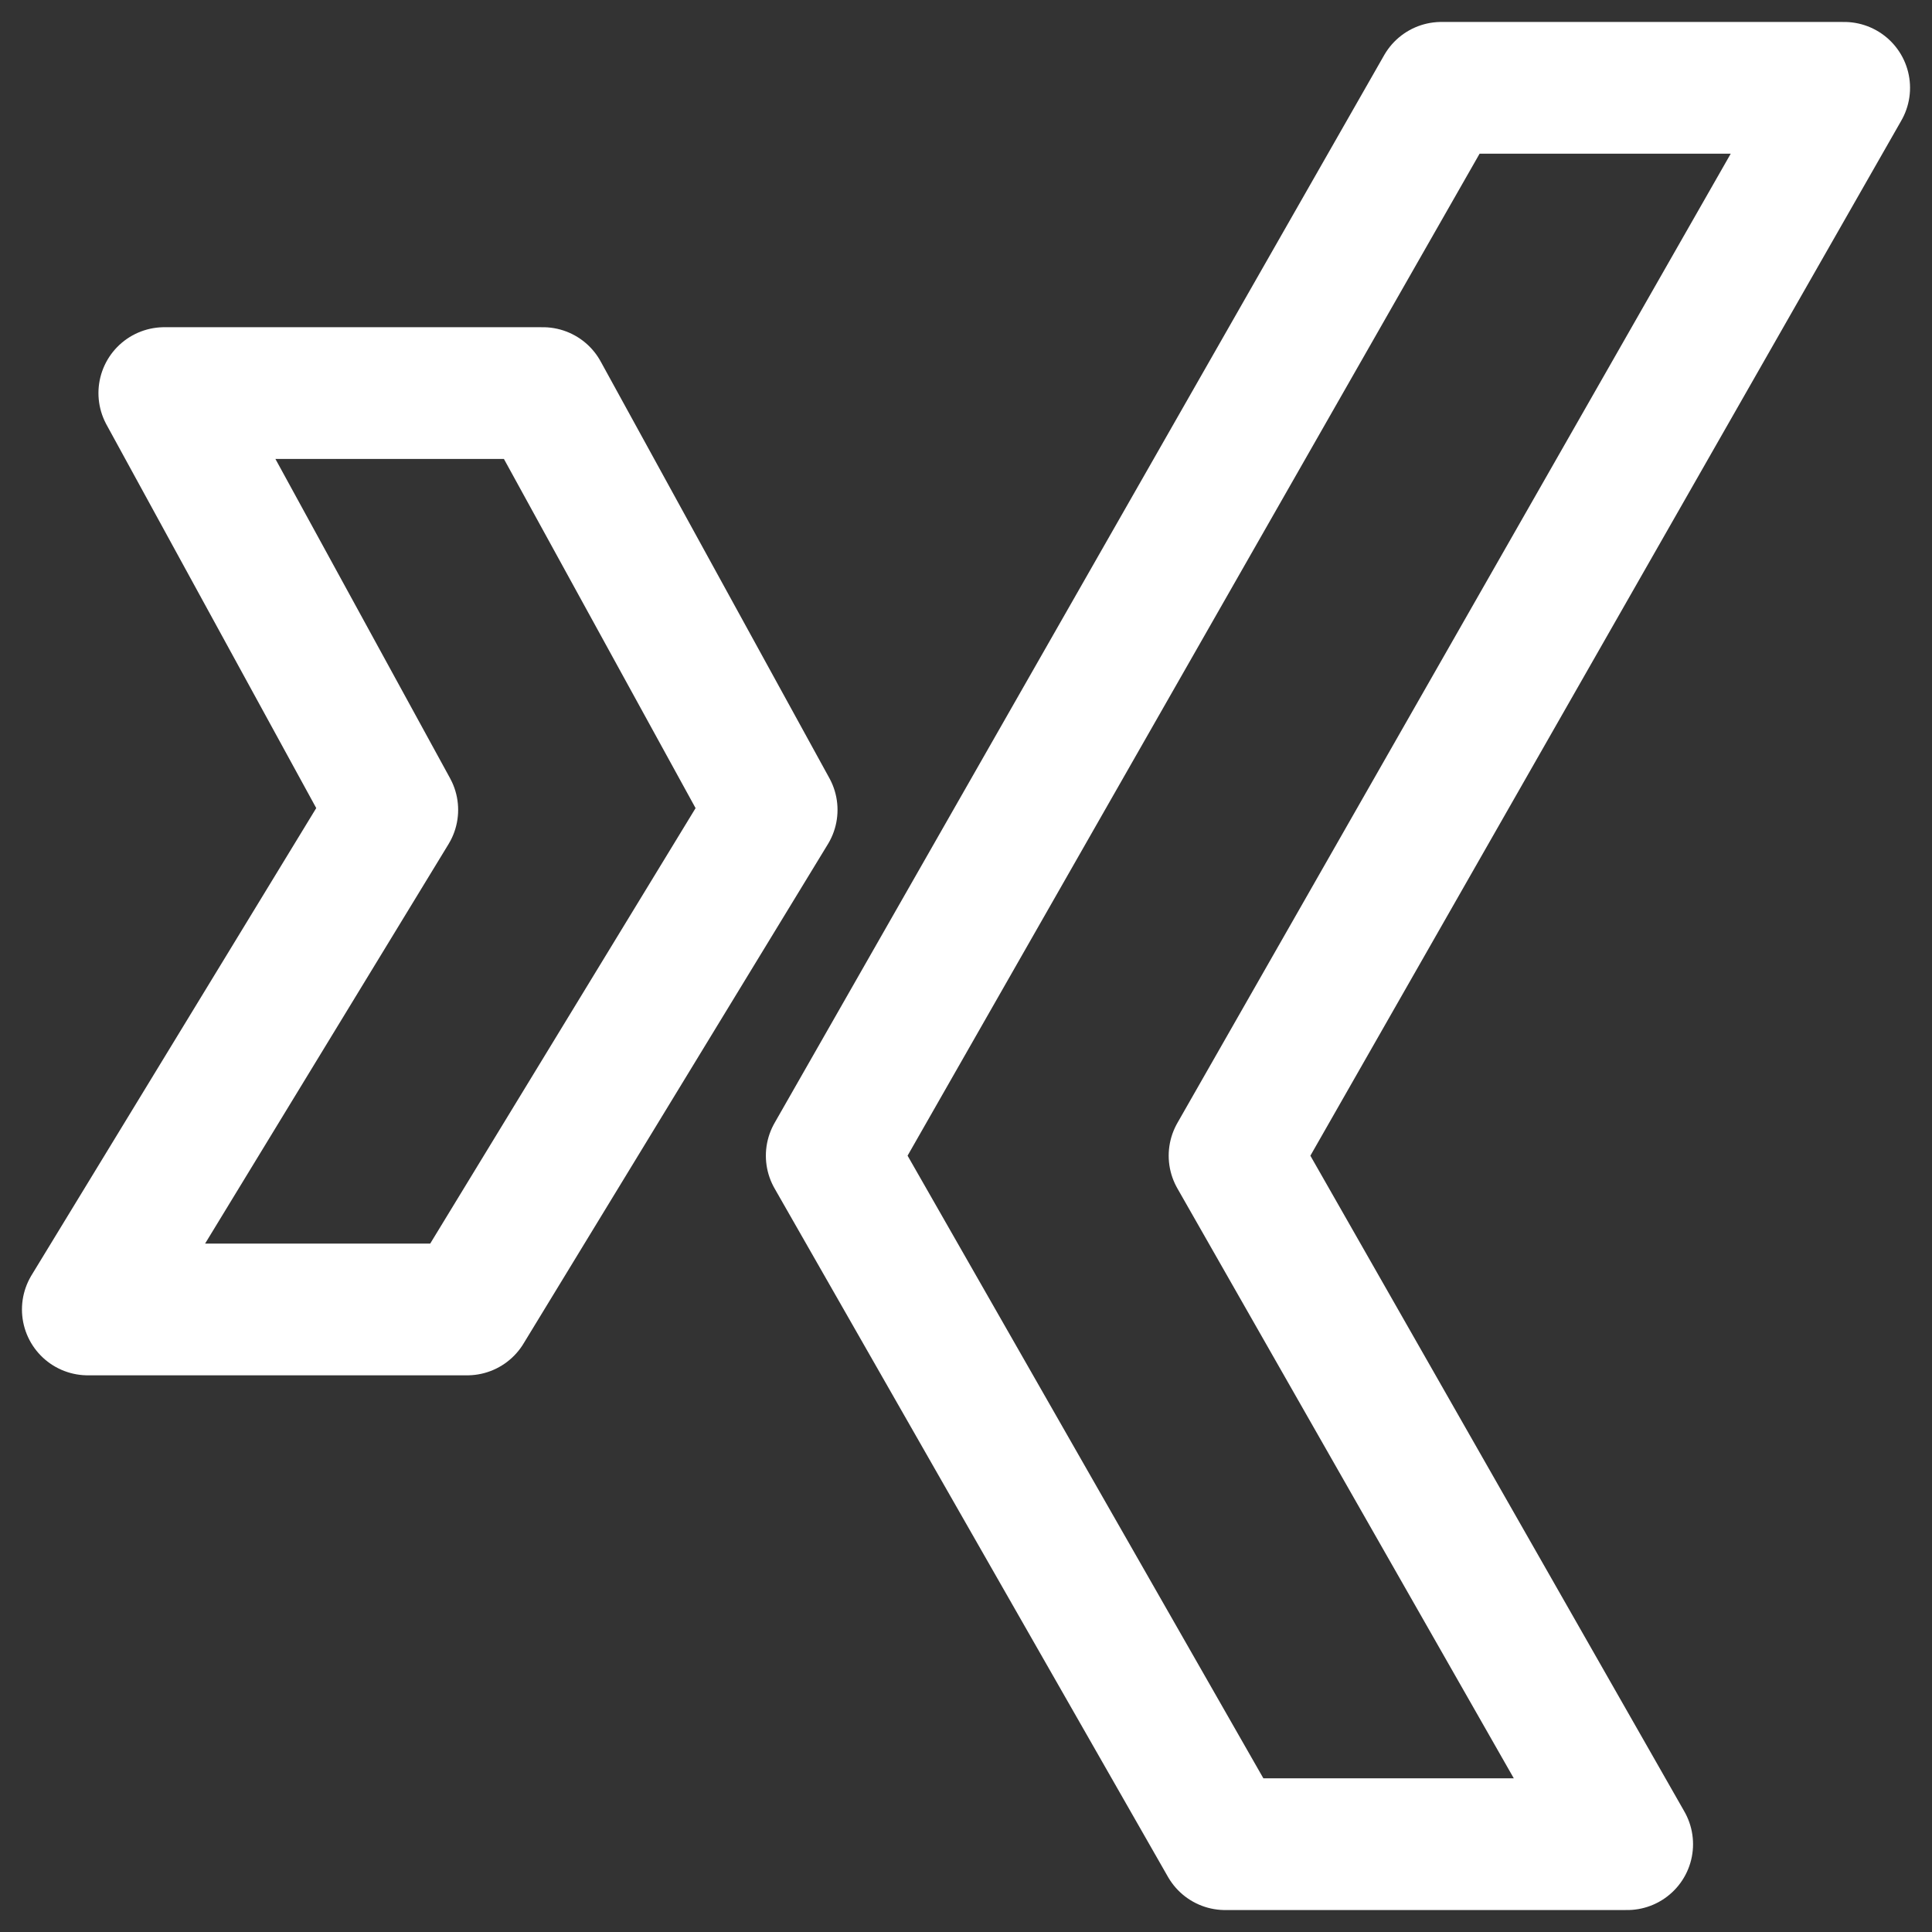
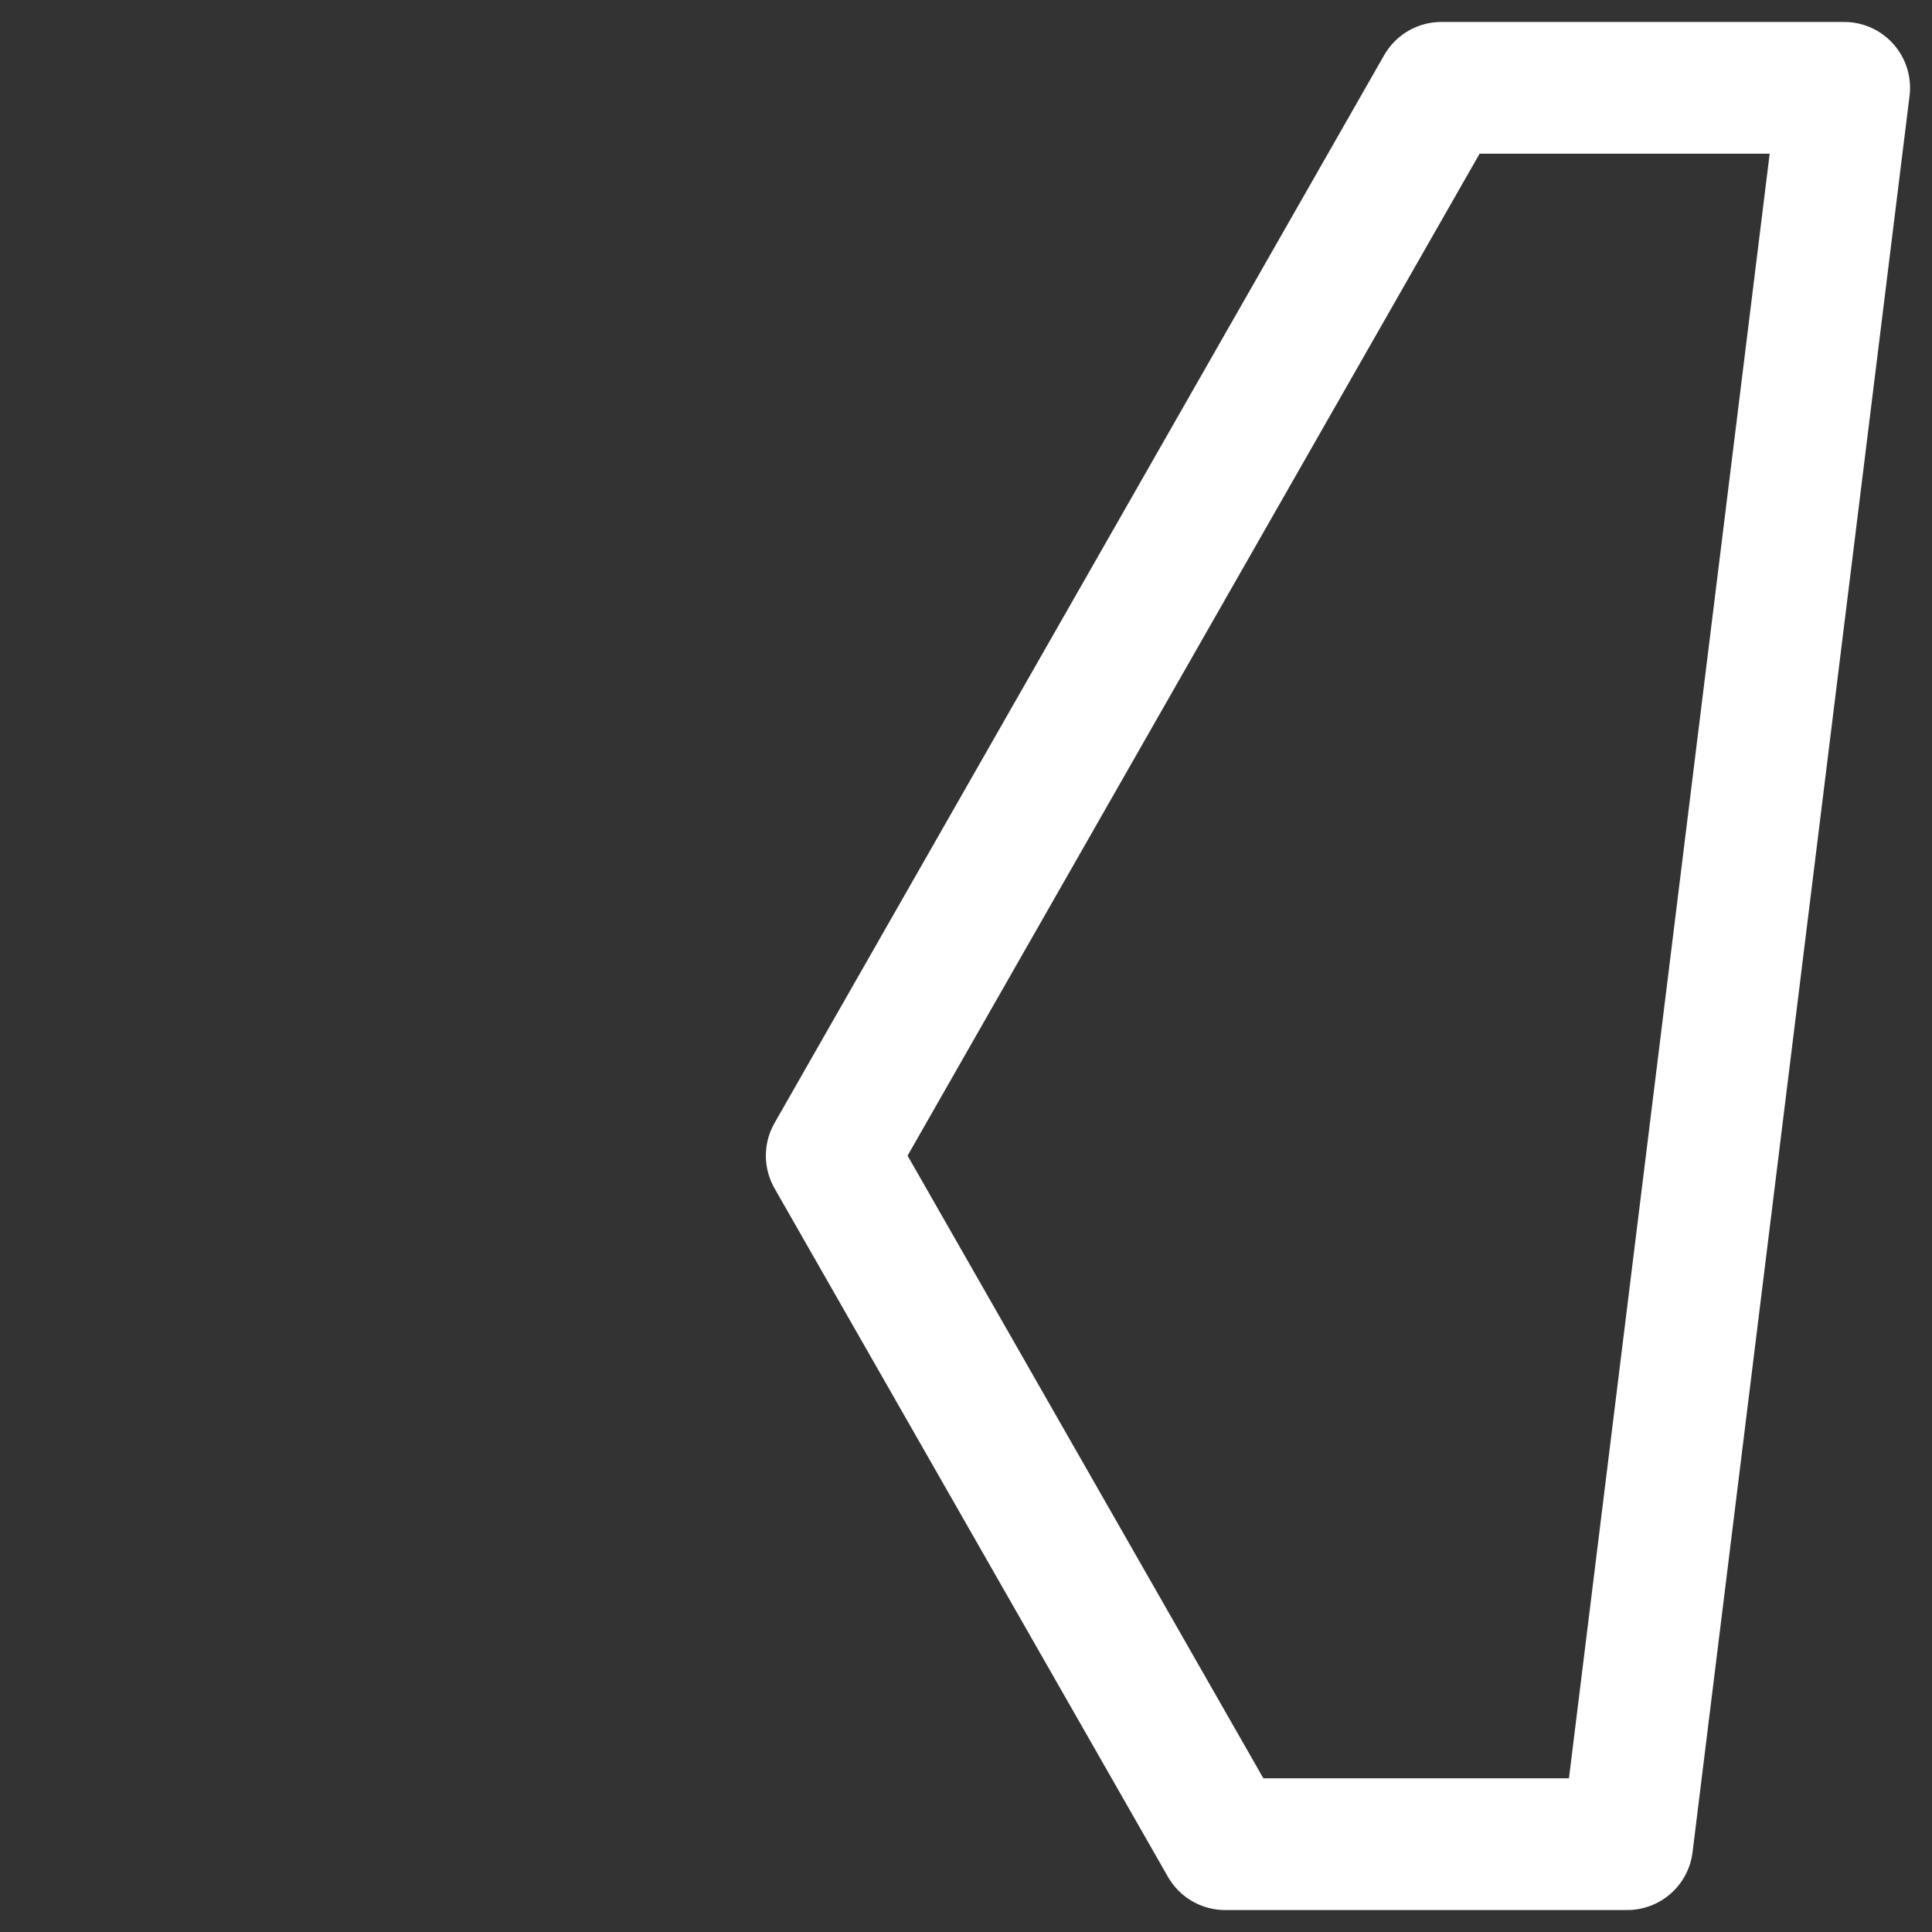
<svg xmlns="http://www.w3.org/2000/svg" width="22" height="22" viewBox="0 0 22 22" fill="none">
  <rect x="0" y="0" width="22" height="22" fill="#333333" stroke="none" />
  <g id="Group 7">
-     <path id="Vector" d="M6.182 4.476H1.871L4.467 9.222L1 14.911H5.32L8.787 9.222L6.182 4.476Z" stroke="white" stroke-width="1.5" stroke-linecap="round" stroke-linejoin="round" />
-     <path id="Vector_2" d="M21 1H16.413L9.471 13.16L13.951 21H18.529L14.058 13.16L21 1Z" stroke="white" stroke-width="1.5" stroke-linecap="round" stroke-linejoin="round" />
+     <path id="Vector_2" d="M21 1H16.413L9.471 13.16L13.951 21H18.529L21 1Z" stroke="white" stroke-width="1.5" stroke-linecap="round" stroke-linejoin="round" />
  </g>
</svg>